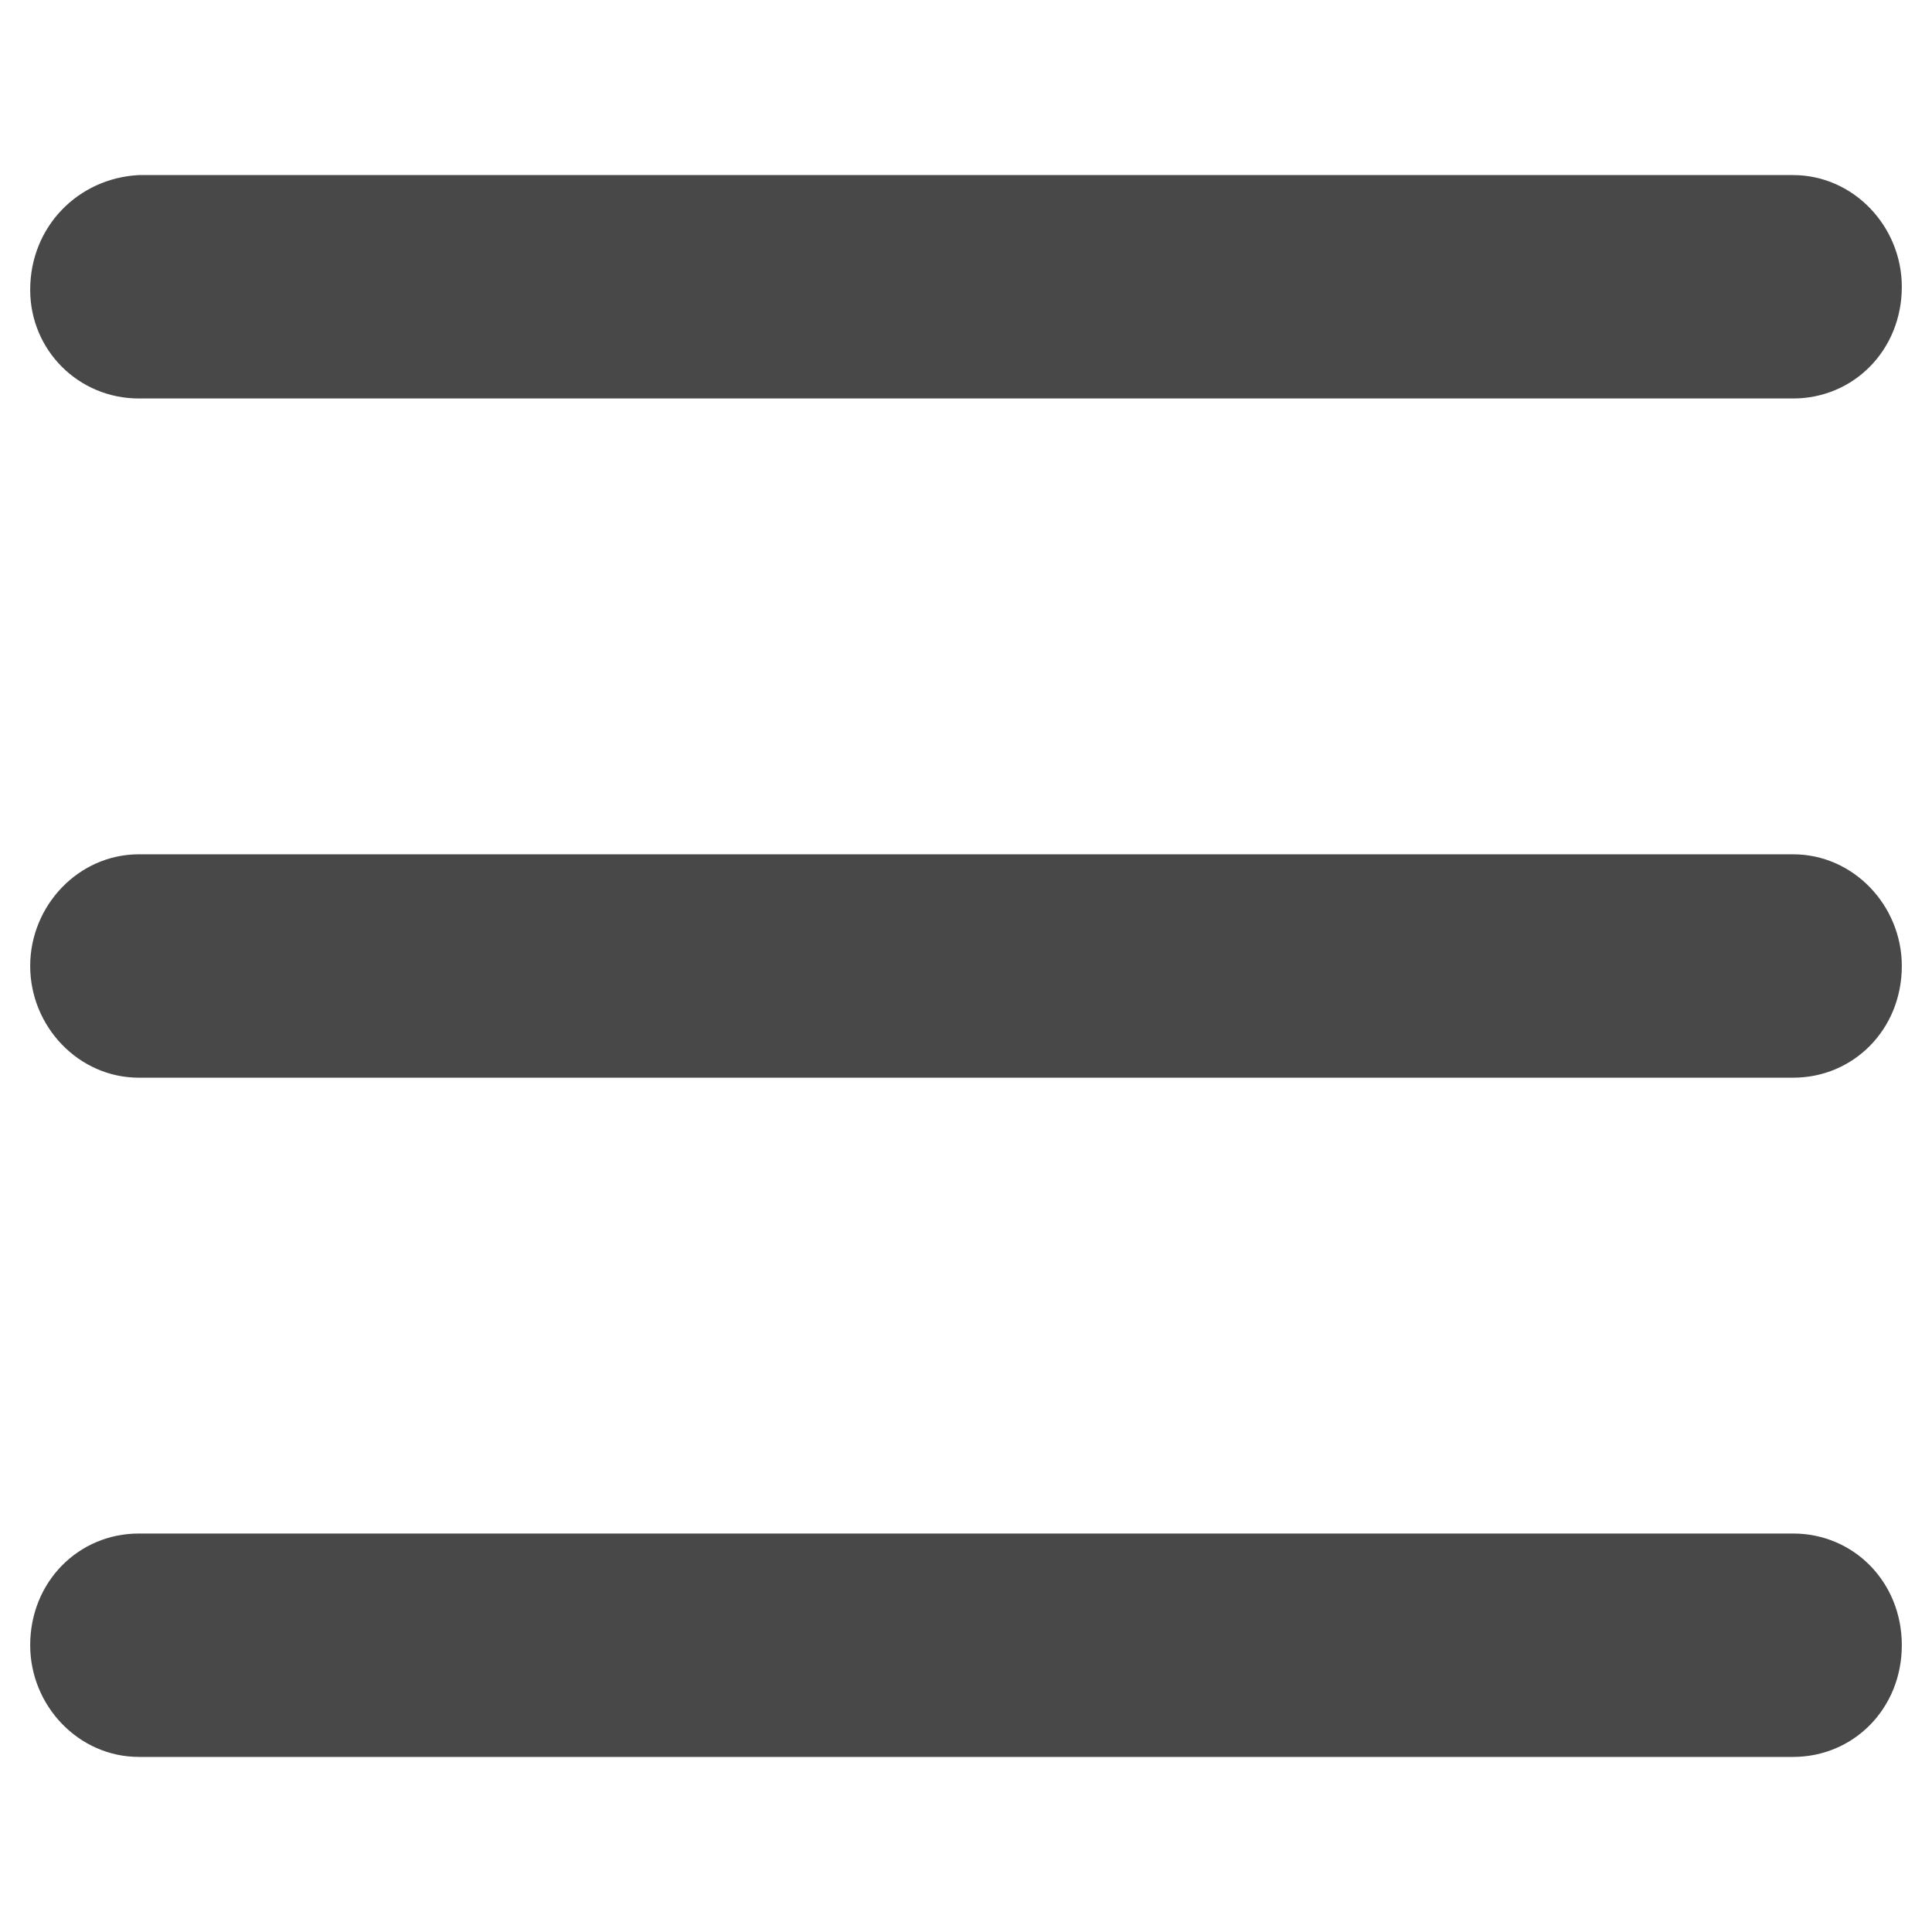
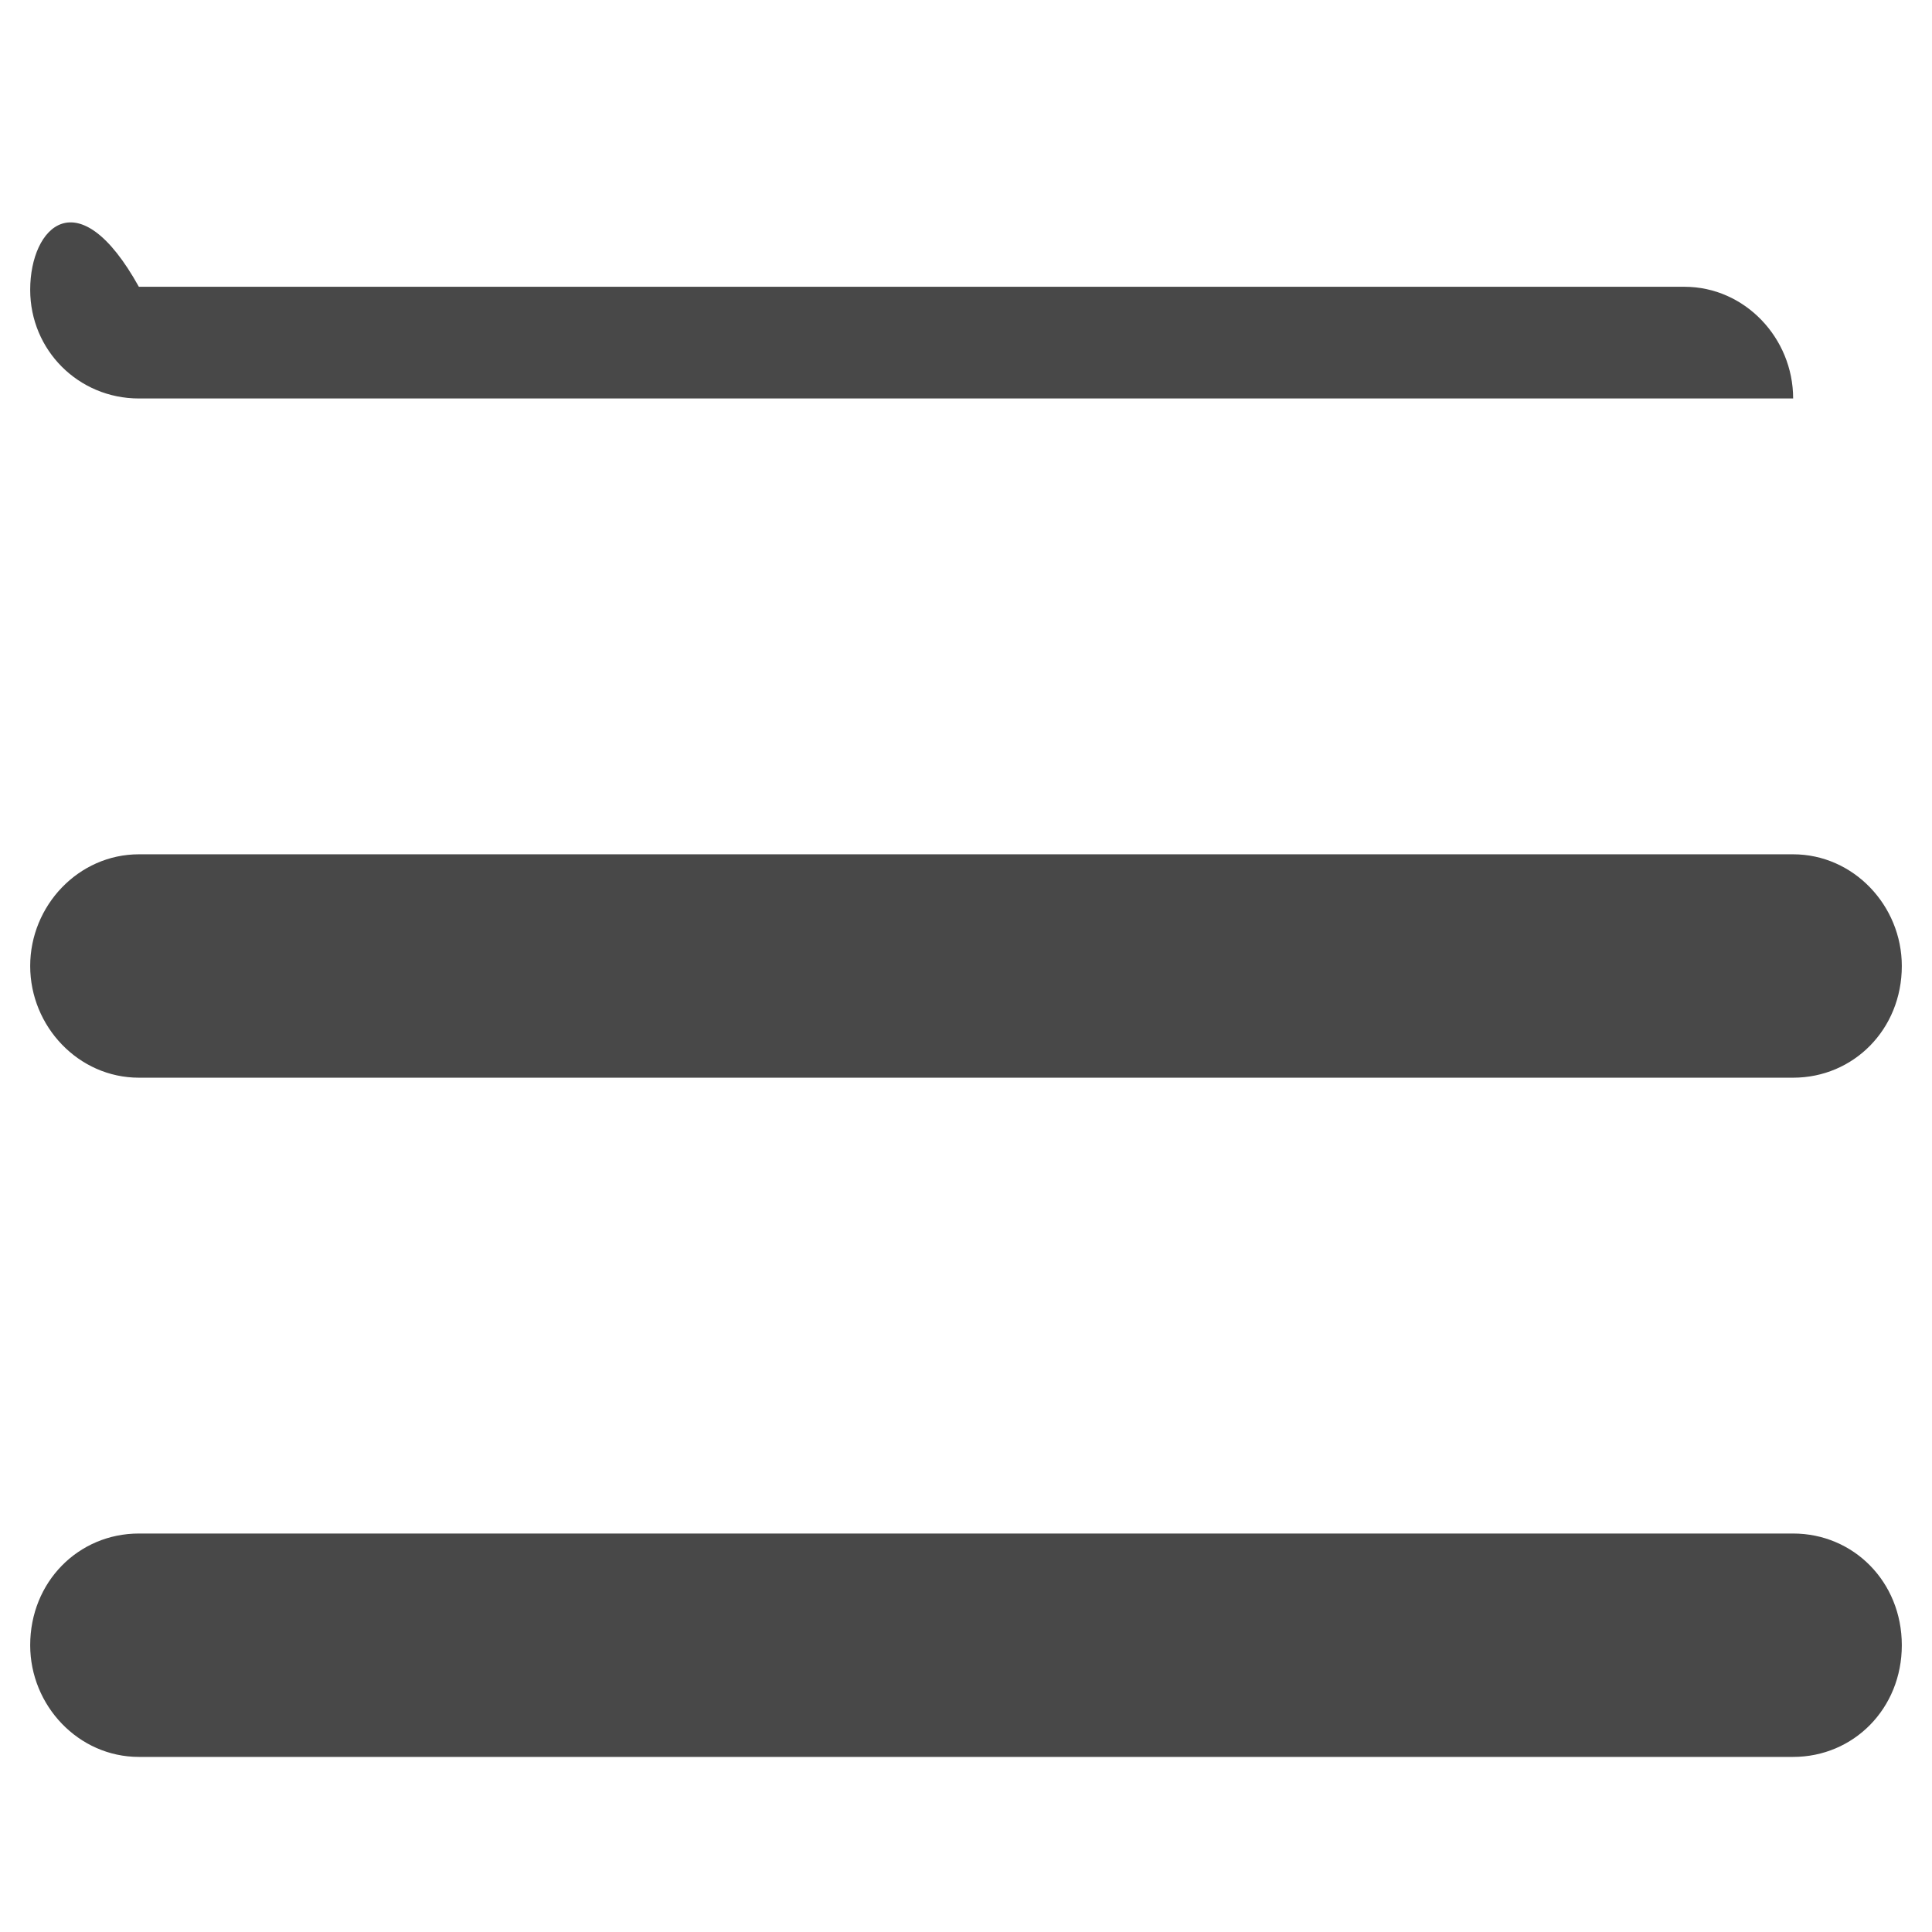
<svg xmlns="http://www.w3.org/2000/svg" version="1.1" id="Capa_1" x="0px" y="0px" viewBox="0 0 64 64" style="enable-background:new 0 0 64 64;" xml:space="preserve">
  <style type="text/css">
	.st0{fill:#484848;}
</style>
  <g>
    <g id="Navigation">
      <g>
-         <path class="st0" d="M4.6,13.2h54.8c2,0,3.6-1.6,3.6-3.7c0-2-1.6-3.7-3.6-3.7H4.6C2.6,5.9,1,7.5,1,9.6C1,11.6,2.6,13.2,4.6,13.2z      M59.4,28.3H4.6C2.6,28.3,1,30,1,32c0,2,1.6,3.7,3.6,3.7h54.8c2,0,3.6-1.6,3.6-3.7C63,30,61.4,28.3,59.4,28.3z M59.4,50.8H4.6     c-2,0-3.6,1.6-3.6,3.7c0,2,1.6,3.7,3.6,3.7h54.8c2,0,3.6-1.6,3.6-3.7C63,52.4,61.4,50.8,59.4,50.8z" />
+         <path class="st0" d="M4.6,13.2h54.8c0-2-1.6-3.7-3.6-3.7H4.6C2.6,5.9,1,7.5,1,9.6C1,11.6,2.6,13.2,4.6,13.2z      M59.4,28.3H4.6C2.6,28.3,1,30,1,32c0,2,1.6,3.7,3.6,3.7h54.8c2,0,3.6-1.6,3.6-3.7C63,30,61.4,28.3,59.4,28.3z M59.4,50.8H4.6     c-2,0-3.6,1.6-3.6,3.7c0,2,1.6,3.7,3.6,3.7h54.8c2,0,3.6-1.6,3.6-3.7C63,52.4,61.4,50.8,59.4,50.8z" />
      </g>
    </g>
  </g>
</svg>